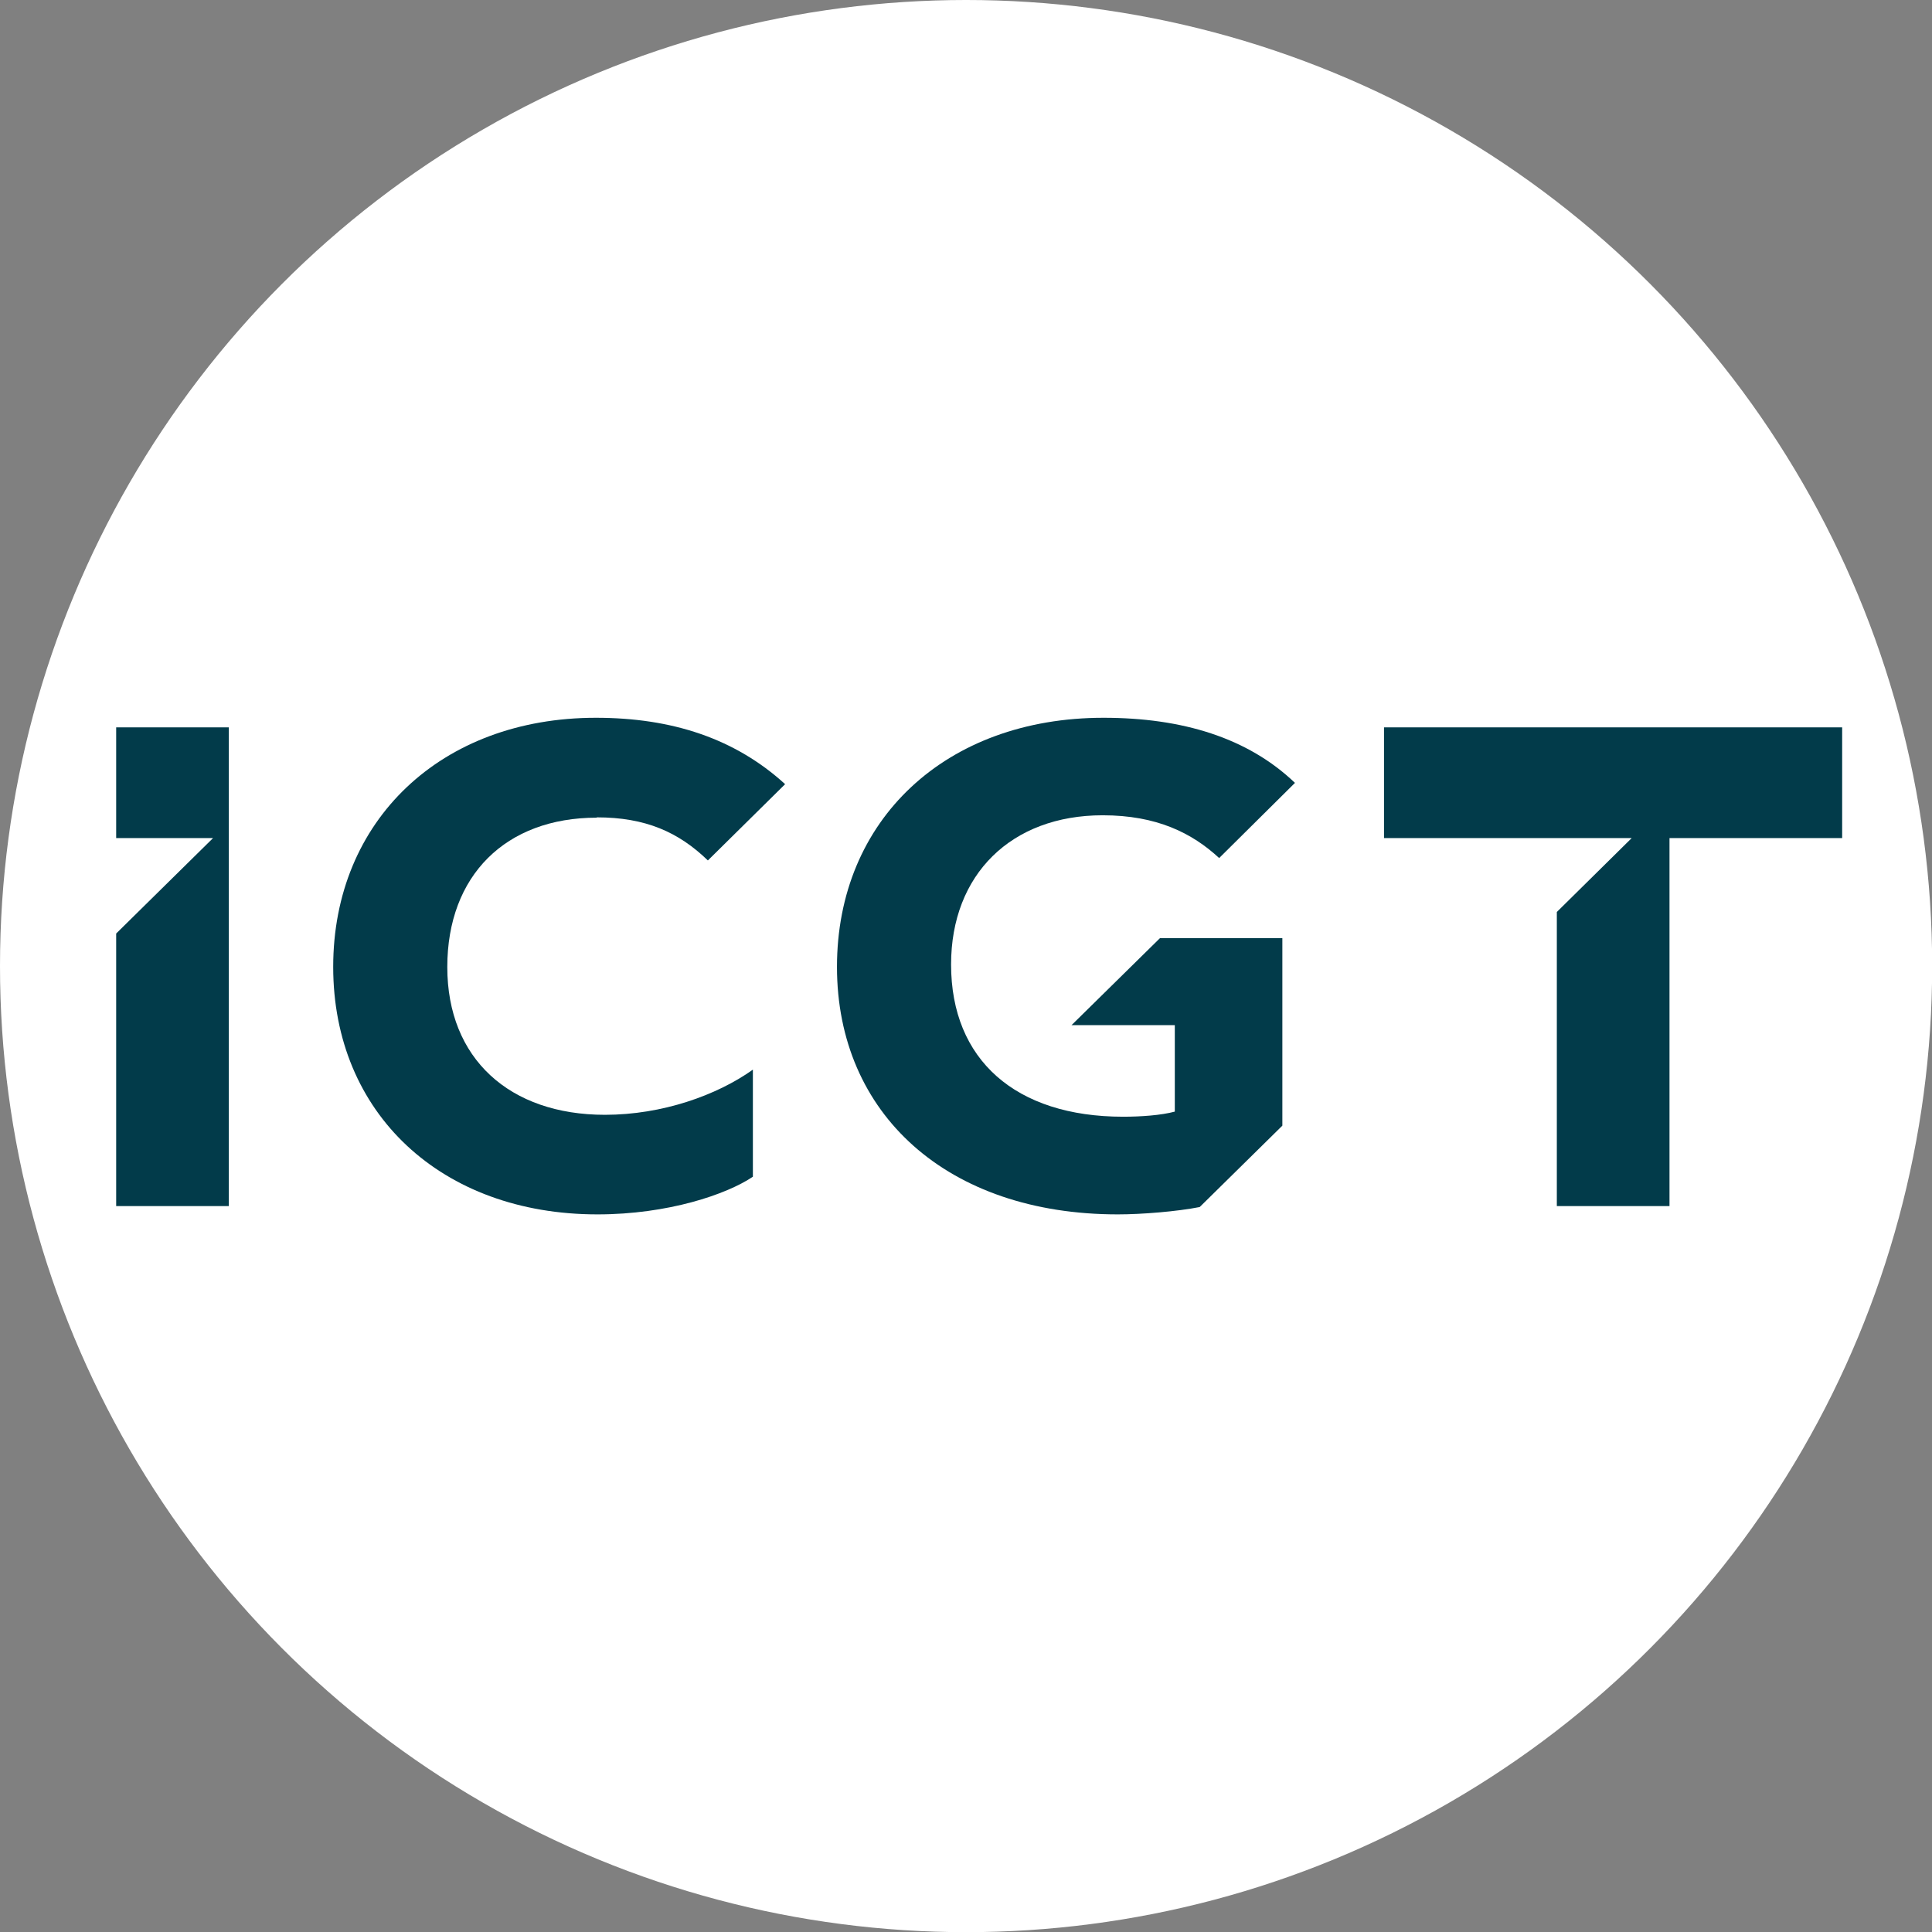
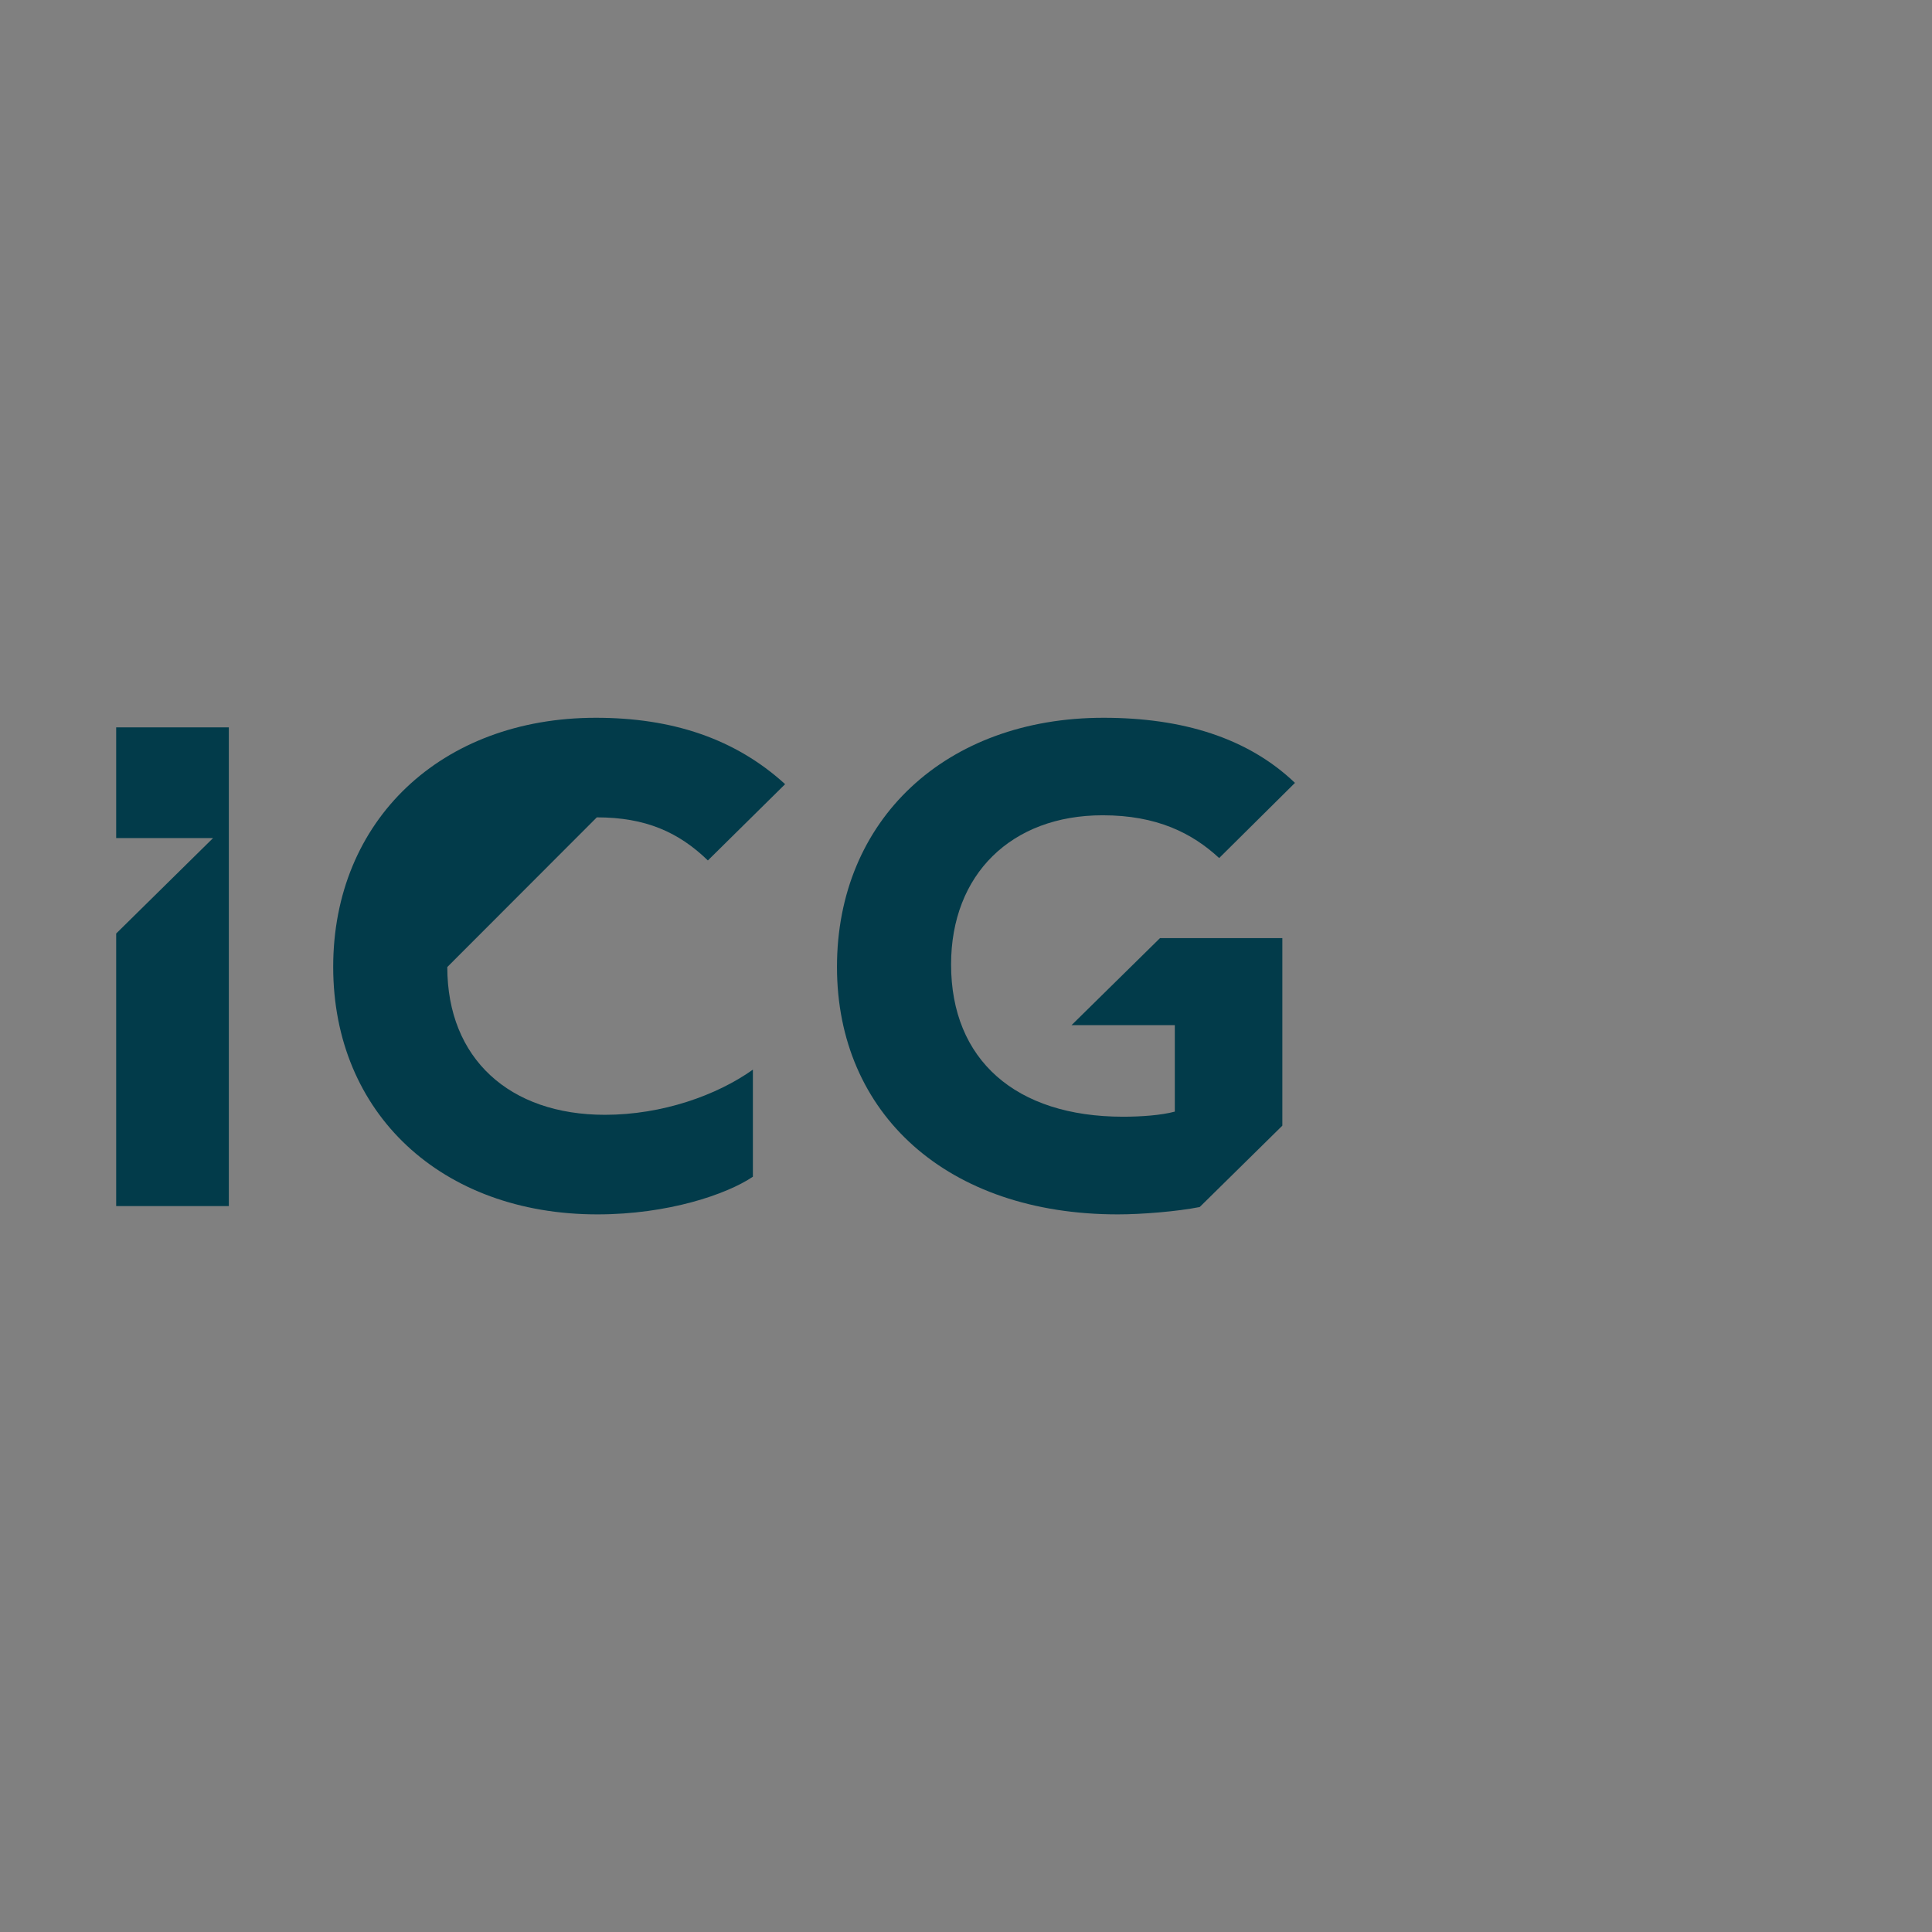
<svg xmlns="http://www.w3.org/2000/svg" id="b" data-name="Layer 2" width="121.07" height="121.07" viewBox="0 0 121.07 121.07">
  <rect x="0" y="0" width="121.07" height="121.07" fill="#808080" stroke="none" />
  <defs>
    <style>
      .d {
        fill: #023b4a;
      }

      .e {
        fill: #fff;
      }
    </style>
  </defs>
  <g id="c" data-name="svg6310">
    <g>
-       <circle class="e" cx="60.54" cy="60.54" r="60.54" />
      <g>
-         <path class="d" d="m37.4,51.22c3.06,0,5.13.93,6.96,2.7l4.84-4.78c-3.15-2.87-7.1-4.16-11.86-4.16-9.69,0-16.46,6.43-16.46,15.61s6.78,15.51,16.56,15.51c4.42,0,8.09-1.25,9.74-2.36v-6.71c-2.26,1.61-5.69,2.83-9.27,2.83-5.98,0-9.88-3.52-9.88-9.26s3.67-9.36,9.36-9.36" />
+         <path class="d" d="m37.4,51.22c3.06,0,5.13.93,6.96,2.7l4.84-4.78c-3.15-2.87-7.1-4.16-11.86-4.16-9.69,0-16.46,6.43-16.46,15.61s6.78,15.51,16.56,15.51c4.42,0,8.09-1.25,9.74-2.36v-6.71c-2.26,1.61-5.69,2.83-9.27,2.83-5.98,0-9.88-3.52-9.88-9.26" />
        <path class="d" d="m67.13,64.24h6.49v5.42c-.85.23-2.12.32-3.24.32-6.73,0-10.78-3.56-10.78-9.54,0-5.64,3.77-9.35,9.5-9.35,3.39,0,5.6,1.11,7.3,2.68l4.75-4.71c-2.96-2.83-7.06-4.08-12-4.08-9.88,0-16.7,6.39-16.7,15.61s6.92,15.51,17.6,15.51c1.5,0,3.71-.18,5.13-.46l5.18-5.1v-11.75h-7.67l-5.55,5.46Z" />
        <polygon class="d" points="7.28 45.58 7.28 52.52 13.35 52.52 7.28 58.5 7.28 75.58 14.34 75.58 14.34 45.58 7.28 45.58" />
-         <polygon class="d" points="86.73 45.58 86.73 52.52 97.56 52.52 97.56 52.52 102.25 52.52 97.56 57.15 97.56 75.58 104.62 75.58 104.62 52.52 115.44 52.52 115.44 45.58 86.73 45.58" />
      </g>
    </g>
  </g>
</svg>